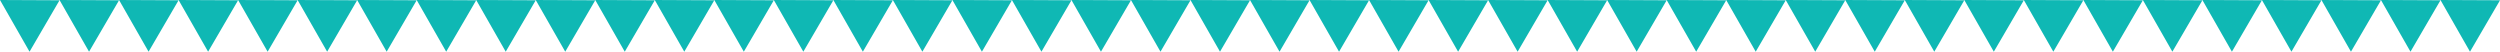
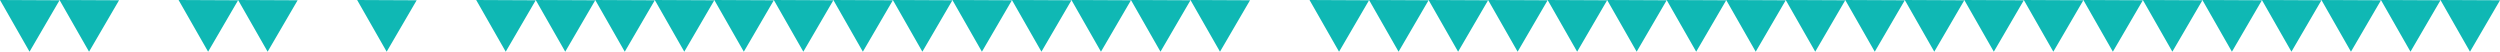
<svg xmlns="http://www.w3.org/2000/svg" width="1920" height="39.695" viewBox="0 0 1920 39.695">
  <defs>
    <clipPath id="clip-path">
      <path id="Path_341" data-name="Path 341" d="M130.363,0l22.681,39.7L176.083.21Z" transform="translate(-130.363 0)" fill="#0fb8b4" />
    </clipPath>
    <clipPath id="clip-path-2">
      <path id="Path_342" data-name="Path 342" d="M123.845,0l22.681,39.7L169.558.21Z" transform="translate(-123.845 0)" fill="#0fb8b4" />
    </clipPath>
    <clipPath id="clip-path-3">
      <path id="Path_343" data-name="Path 343" d="M117.328,0,140,39.7,163.034.21Z" transform="translate(-117.328 0)" fill="#0fb8b4" />
    </clipPath>
    <clipPath id="clip-path-4">
      <path id="Path_344" data-name="Path 344" d="M110.809,0,133.49,39.7,156.529.21Z" transform="translate(-110.809 0)" fill="#0fb8b4" />
    </clipPath>
    <clipPath id="clip-path-5">
      <path id="Path_345" data-name="Path 345" d="M104.291,0l22.674,39.7L150,.21Z" transform="translate(-104.291 0)" fill="#0fb8b4" />
    </clipPath>
    <clipPath id="clip-path-6">
      <path id="Path_346" data-name="Path 346" d="M97.772,0l22.681,39.7L143.492.21Z" transform="translate(-97.772 0)" fill="#0fb8b4" />
    </clipPath>
    <clipPath id="clip-path-7">
      <path id="Path_347" data-name="Path 347" d="M91.255,0l22.674,39.7L136.961.21Z" transform="translate(-91.255 0)" fill="#0fb8b4" />
    </clipPath>
    <clipPath id="clip-path-8">
      <path id="Path_348" data-name="Path 348" d="M84.736,0l22.681,39.7L130.456.21Z" transform="translate(-84.736 0)" fill="#0fb8b4" />
    </clipPath>
    <clipPath id="clip-path-9">
      <path id="Path_349" data-name="Path 349" d="M78.218,0,100.9,39.7,123.931.21Z" transform="translate(-78.218 0)" fill="#0fb8b4" />
    </clipPath>
    <clipPath id="clip-path-10">
      <path id="Path_350" data-name="Path 350" d="M71.7,0,94.374,39.7,117.413.21Z" transform="translate(-71.7 0)" fill="#0fb8b4" />
    </clipPath>
    <clipPath id="clip-path-11">
      <path id="Path_351" data-name="Path 351" d="M65.182,0,87.856,39.7,110.895.21Z" transform="translate(-65.182 0)" fill="#0fb8b4" />
    </clipPath>
    <clipPath id="clip-path-12">
      <path id="Path_352" data-name="Path 352" d="M58.664,0,81.338,39.7,104.377.21Z" transform="translate(-58.664 0)" fill="#0fb8b4" />
    </clipPath>
    <clipPath id="clip-path-13">
      <path id="Path_353" data-name="Path 353" d="M52.145,0,74.826,39.7,97.865.21Z" transform="translate(-52.145 0)" fill="#0fb8b4" />
    </clipPath>
    <clipPath id="clip-path-14">
      <path id="Path_354" data-name="Path 354" d="M45.627,0,68.308,39.7,91.34.21Z" transform="translate(-45.627 0)" fill="#0fb8b4" />
    </clipPath>
    <clipPath id="clip-path-15">
      <path id="Path_355" data-name="Path 355" d="M39.109,0,61.783,39.7,84.822.21Z" transform="translate(-39.109 0)" fill="#0fb8b4" />
    </clipPath>
    <clipPath id="clip-path-16">
      <path id="Path_356" data-name="Path 356" d="M32.591,0,55.265,39.7,78.3.21Z" transform="translate(-32.591 0)" fill="#0fb8b4" />
    </clipPath>
    <clipPath id="clip-path-17">
      <path id="Path_357" data-name="Path 357" d="M26.073,0,48.747,39.7,71.786.21Z" transform="translate(-26.073 0)" fill="#0fb8b4" />
    </clipPath>
    <clipPath id="clip-path-18">
      <path id="Path_358" data-name="Path 358" d="M19.554,0,42.235,39.7,65.274.21Z" transform="translate(-19.554 0)" fill="#0fb8b4" />
    </clipPath>
    <clipPath id="clip-path-19">
      <path id="Path_359" data-name="Path 359" d="M13.036,0,35.717,39.7,58.749.21Z" transform="translate(-13.036 0)" fill="#0fb8b4" />
    </clipPath>
    <clipPath id="clip-path-20">
      <path id="Path_360" data-name="Path 360" d="M6.518,0,29.192,39.7,52.231.21Z" transform="translate(-6.518 0)" fill="#0fb8b4" />
    </clipPath>
    <clipPath id="clip-path-21">
      <path id="Path_361" data-name="Path 361" d="M0,0,22.681,39.7,45.713.21Z" transform="translate(0 0)" fill="#0fb8b4" />
    </clipPath>
  </defs>
  <g id="Group_309" data-name="Group 309" transform="translate(-892 -6277)">
    <g id="Group_307" data-name="Group 307" transform="translate(892 6277)">
      <g id="Group_266" data-name="Group 266" transform="translate(914.28 0)">
        <g id="Group_265" data-name="Group 265" clip-path="url(#clip-path)">
          <rect id="Rectangle_461" data-name="Rectangle 461" width="45.72" height="39.696" fill="#0fb8b4" />
        </g>
      </g>
      <g id="Group_268" data-name="Group 268" transform="translate(868.567 0)">
        <g id="Group_267" data-name="Group 267" clip-path="url(#clip-path-2)">
          <rect id="Rectangle_462" data-name="Rectangle 462" width="45.713" height="39.696" fill="#0fb8b4" />
        </g>
      </g>
      <g id="Group_270" data-name="Group 270" transform="translate(822.861 0)">
        <g id="Group_269" data-name="Group 269" clip-path="url(#clip-path-3)">
          <rect id="Rectangle_463" data-name="Rectangle 463" width="45.706" height="39.696" transform="translate(0)" fill="#0fb8b4" />
        </g>
      </g>
      <g id="Group_272" data-name="Group 272" transform="translate(777.141 0)">
        <g id="Group_271" data-name="Group 271" clip-path="url(#clip-path-4)">
          <rect id="Rectangle_464" data-name="Rectangle 464" width="45.72" height="39.696" fill="#0fb8b4" />
        </g>
      </g>
      <g id="Group_274" data-name="Group 274" transform="translate(731.428 0)">
        <g id="Group_273" data-name="Group 273" clip-path="url(#clip-path-5)">
          <rect id="Rectangle_465" data-name="Rectangle 465" width="45.713" height="39.696" transform="translate(0 0)" fill="#0fb8b4" />
        </g>
      </g>
      <g id="Group_276" data-name="Group 276" transform="translate(685.708 0)">
        <g id="Group_275" data-name="Group 275" clip-path="url(#clip-path-6)">
          <rect id="Rectangle_466" data-name="Rectangle 466" width="45.72" height="39.696" fill="#0fb8b4" />
        </g>
      </g>
      <g id="Group_278" data-name="Group 278" transform="translate(640.002 0)">
        <g id="Group_277" data-name="Group 277" clip-path="url(#clip-path-7)">
          <rect id="Rectangle_467" data-name="Rectangle 467" width="45.706" height="39.696" transform="translate(0)" fill="#0fb8b4" />
        </g>
      </g>
      <g id="Group_280" data-name="Group 280" transform="translate(594.282 0)">
        <g id="Group_279" data-name="Group 279" clip-path="url(#clip-path-8)">
          <rect id="Rectangle_468" data-name="Rectangle 468" width="45.72" height="39.696" transform="translate(0)" fill="#0fb8b4" />
        </g>
      </g>
      <g id="Group_282" data-name="Group 282" transform="translate(548.569 0)">
        <g id="Group_281" data-name="Group 281" clip-path="url(#clip-path-9)">
          <rect id="Rectangle_469" data-name="Rectangle 469" width="45.713" height="39.696" fill="#0fb8b4" />
        </g>
      </g>
      <g id="Group_284" data-name="Group 284" transform="translate(502.856 0)">
        <g id="Group_283" data-name="Group 283" clip-path="url(#clip-path-10)">
          <rect id="Rectangle_470" data-name="Rectangle 470" width="45.713" height="39.696" transform="translate(0)" fill="#0fb8b4" />
        </g>
      </g>
      <g id="Group_286" data-name="Group 286" transform="translate(457.144 0)">
        <g id="Group_285" data-name="Group 285" clip-path="url(#clip-path-11)">
          <rect id="Rectangle_471" data-name="Rectangle 471" width="45.713" height="39.696" fill="#0fb8b4" />
        </g>
      </g>
      <g id="Group_288" data-name="Group 288" transform="translate(411.431 0)">
        <g id="Group_287" data-name="Group 287" clip-path="url(#clip-path-12)">
          <rect id="Rectangle_472" data-name="Rectangle 472" width="45.713" height="39.696" transform="translate(0)" fill="#0fb8b4" />
        </g>
      </g>
      <g id="Group_290" data-name="Group 290" transform="translate(365.711 0)">
        <g id="Group_289" data-name="Group 289" clip-path="url(#clip-path-13)">
          <rect id="Rectangle_473" data-name="Rectangle 473" width="45.72" height="39.696" fill="#0fb8b4" />
        </g>
      </g>
      <g id="Group_292" data-name="Group 292" transform="translate(319.998 0)">
        <g id="Group_291" data-name="Group 291" clip-path="url(#clip-path-14)">
-           <rect id="Rectangle_474" data-name="Rectangle 474" width="45.713" height="39.696" fill="#0fb8b4" />
-         </g>
+           </g>
      </g>
      <g id="Group_294" data-name="Group 294" transform="translate(274.285 0)">
        <g id="Group_293" data-name="Group 293" clip-path="url(#clip-path-15)">
          <rect id="Rectangle_475" data-name="Rectangle 475" width="45.713" height="39.696" fill="#0fb8b4" />
        </g>
      </g>
      <g id="Group_296" data-name="Group 296" transform="translate(228.572 0)">
        <g id="Group_295" data-name="Group 295" clip-path="url(#clip-path-16)">
-           <rect id="Rectangle_476" data-name="Rectangle 476" width="45.713" height="39.696" fill="#0fb8b4" />
-         </g>
+           </g>
      </g>
      <g id="Group_298" data-name="Group 298" transform="translate(182.859 0)">
        <g id="Group_297" data-name="Group 297" clip-path="url(#clip-path-17)">
          <rect id="Rectangle_477" data-name="Rectangle 477" width="45.713" height="39.696" fill="#0fb8b4" />
        </g>
      </g>
      <g id="Group_300" data-name="Group 300" transform="translate(137.139 0)">
        <g id="Group_299" data-name="Group 299" clip-path="url(#clip-path-18)">
          <rect id="Rectangle_478" data-name="Rectangle 478" width="45.72" height="39.696" fill="#0fb8b4" />
        </g>
      </g>
      <g id="Group_302" data-name="Group 302" transform="translate(91.426 0)">
        <g id="Group_301" data-name="Group 301" clip-path="url(#clip-path-19)">
-           <rect id="Rectangle_479" data-name="Rectangle 479" width="45.713" height="39.696" fill="#0fb8b4" />
-         </g>
+           </g>
      </g>
      <g id="Group_304" data-name="Group 304" transform="translate(45.713 0)">
        <g id="Group_303" data-name="Group 303" clip-path="url(#clip-path-20)">
          <rect id="Rectangle_480" data-name="Rectangle 480" width="45.713" height="39.696" fill="#0fb8b4" />
        </g>
      </g>
      <g id="Group_306" data-name="Group 306" transform="translate(0 0)">
        <g id="Group_305" data-name="Group 305" clip-path="url(#clip-path-21)">
          <rect id="Rectangle_481" data-name="Rectangle 481" width="45.713" height="39.696" fill="#0fb8b4" />
        </g>
      </g>
    </g>
    <g id="Group_308" data-name="Group 308" transform="translate(1852 6277)">
      <g id="Group_266-2" data-name="Group 266" transform="translate(914.28 0)">
        <g id="Group_265-2" data-name="Group 265" clip-path="url(#clip-path)">
          <rect id="Rectangle_461-2" data-name="Rectangle 461" width="45.72" height="39.696" fill="#0fb8b4" />
        </g>
      </g>
      <g id="Group_268-2" data-name="Group 268" transform="translate(868.567 0)">
        <g id="Group_267-2" data-name="Group 267" clip-path="url(#clip-path-2)">
          <rect id="Rectangle_462-2" data-name="Rectangle 462" width="45.713" height="39.696" fill="#0fb8b4" />
        </g>
      </g>
      <g id="Group_270-2" data-name="Group 270" transform="translate(822.861 0)">
        <g id="Group_269-2" data-name="Group 269" clip-path="url(#clip-path-3)">
          <rect id="Rectangle_463-2" data-name="Rectangle 463" width="45.706" height="39.696" transform="translate(0)" fill="#0fb8b4" />
        </g>
      </g>
      <g id="Group_272-2" data-name="Group 272" transform="translate(777.141 0)">
        <g id="Group_271-2" data-name="Group 271" clip-path="url(#clip-path-4)">
          <rect id="Rectangle_464-2" data-name="Rectangle 464" width="45.72" height="39.696" fill="#0fb8b4" />
        </g>
      </g>
      <g id="Group_274-2" data-name="Group 274" transform="translate(731.428 0)">
        <g id="Group_273-2" data-name="Group 273" clip-path="url(#clip-path-5)">
          <rect id="Rectangle_465-2" data-name="Rectangle 465" width="45.713" height="39.696" transform="translate(0 0)" fill="#0fb8b4" />
        </g>
      </g>
      <g id="Group_276-2" data-name="Group 276" transform="translate(685.708 0)">
        <g id="Group_275-2" data-name="Group 275" clip-path="url(#clip-path-6)">
          <rect id="Rectangle_466-2" data-name="Rectangle 466" width="45.72" height="39.696" fill="#0fb8b4" />
        </g>
      </g>
      <g id="Group_278-2" data-name="Group 278" transform="translate(640.002 0)">
        <g id="Group_277-2" data-name="Group 277" clip-path="url(#clip-path-7)">
          <rect id="Rectangle_467-2" data-name="Rectangle 467" width="45.706" height="39.696" transform="translate(0)" fill="#0fb8b4" />
        </g>
      </g>
      <g id="Group_280-2" data-name="Group 280" transform="translate(594.282 0)">
        <g id="Group_279-2" data-name="Group 279" clip-path="url(#clip-path-8)">
          <rect id="Rectangle_468-2" data-name="Rectangle 468" width="45.72" height="39.696" transform="translate(0)" fill="#0fb8b4" />
        </g>
      </g>
      <g id="Group_282-2" data-name="Group 282" transform="translate(548.569 0)">
        <g id="Group_281-2" data-name="Group 281" clip-path="url(#clip-path-9)">
          <rect id="Rectangle_469-2" data-name="Rectangle 469" width="45.713" height="39.696" fill="#0fb8b4" />
        </g>
      </g>
      <g id="Group_284-2" data-name="Group 284" transform="translate(502.856 0)">
        <g id="Group_283-2" data-name="Group 283" clip-path="url(#clip-path-10)">
          <rect id="Rectangle_470-2" data-name="Rectangle 470" width="45.713" height="39.696" transform="translate(0)" fill="#0fb8b4" />
        </g>
      </g>
      <g id="Group_286-2" data-name="Group 286" transform="translate(457.144 0)">
        <g id="Group_285-2" data-name="Group 285" clip-path="url(#clip-path-11)">
          <rect id="Rectangle_471-2" data-name="Rectangle 471" width="45.713" height="39.696" fill="#0fb8b4" />
        </g>
      </g>
      <g id="Group_288-2" data-name="Group 288" transform="translate(411.431 0)">
        <g id="Group_287-2" data-name="Group 287" clip-path="url(#clip-path-12)">
          <rect id="Rectangle_472-2" data-name="Rectangle 472" width="45.713" height="39.696" transform="translate(0)" fill="#0fb8b4" />
        </g>
      </g>
      <g id="Group_290-2" data-name="Group 290" transform="translate(365.711 0)">
        <g id="Group_289-2" data-name="Group 289" clip-path="url(#clip-path-13)">
          <rect id="Rectangle_473-2" data-name="Rectangle 473" width="45.72" height="39.696" fill="#0fb8b4" />
        </g>
      </g>
      <g id="Group_292-2" data-name="Group 292" transform="translate(319.998 0)">
        <g id="Group_291-2" data-name="Group 291" clip-path="url(#clip-path-14)">
          <rect id="Rectangle_474-2" data-name="Rectangle 474" width="45.713" height="39.696" fill="#0fb8b4" />
        </g>
      </g>
      <g id="Group_294-2" data-name="Group 294" transform="translate(274.285 0)">
        <g id="Group_293-2" data-name="Group 293" clip-path="url(#clip-path-15)">
          <rect id="Rectangle_475-2" data-name="Rectangle 475" width="45.713" height="39.696" fill="#0fb8b4" />
        </g>
      </g>
      <g id="Group_296-2" data-name="Group 296" transform="translate(228.572 0)">
        <g id="Group_295-2" data-name="Group 295" clip-path="url(#clip-path-16)">
          <rect id="Rectangle_476-2" data-name="Rectangle 476" width="45.713" height="39.696" fill="#0fb8b4" />
        </g>
      </g>
      <g id="Group_298-2" data-name="Group 298" transform="translate(182.859 0)">
        <g id="Group_297-2" data-name="Group 297" clip-path="url(#clip-path-17)">
          <rect id="Rectangle_477-2" data-name="Rectangle 477" width="45.713" height="39.696" fill="#0fb8b4" />
        </g>
      </g>
      <g id="Group_300-2" data-name="Group 300" transform="translate(137.139 0)">
        <g id="Group_299-2" data-name="Group 299" clip-path="url(#clip-path-18)">
          <rect id="Rectangle_478-2" data-name="Rectangle 478" width="45.72" height="39.696" fill="#0fb8b4" />
        </g>
      </g>
      <g id="Group_302-2" data-name="Group 302" transform="translate(91.426 0)">
        <g id="Group_301-2" data-name="Group 301" clip-path="url(#clip-path-19)">
          <rect id="Rectangle_479-2" data-name="Rectangle 479" width="45.713" height="39.696" fill="#0fb8b4" />
        </g>
      </g>
      <g id="Group_304-2" data-name="Group 304" transform="translate(45.713 0)">
        <g id="Group_303-2" data-name="Group 303" clip-path="url(#clip-path-20)">
          <rect id="Rectangle_480-2" data-name="Rectangle 480" width="45.713" height="39.696" fill="#0fb8b4" />
        </g>
      </g>
      <g id="Group_306-2" data-name="Group 306" transform="translate(0 0)">
        <g id="Group_305-2" data-name="Group 305" clip-path="url(#clip-path-21)">
-           <rect id="Rectangle_481-2" data-name="Rectangle 481" width="45.713" height="39.696" fill="#0fb8b4" />
-         </g>
+           </g>
      </g>
    </g>
  </g>
</svg>